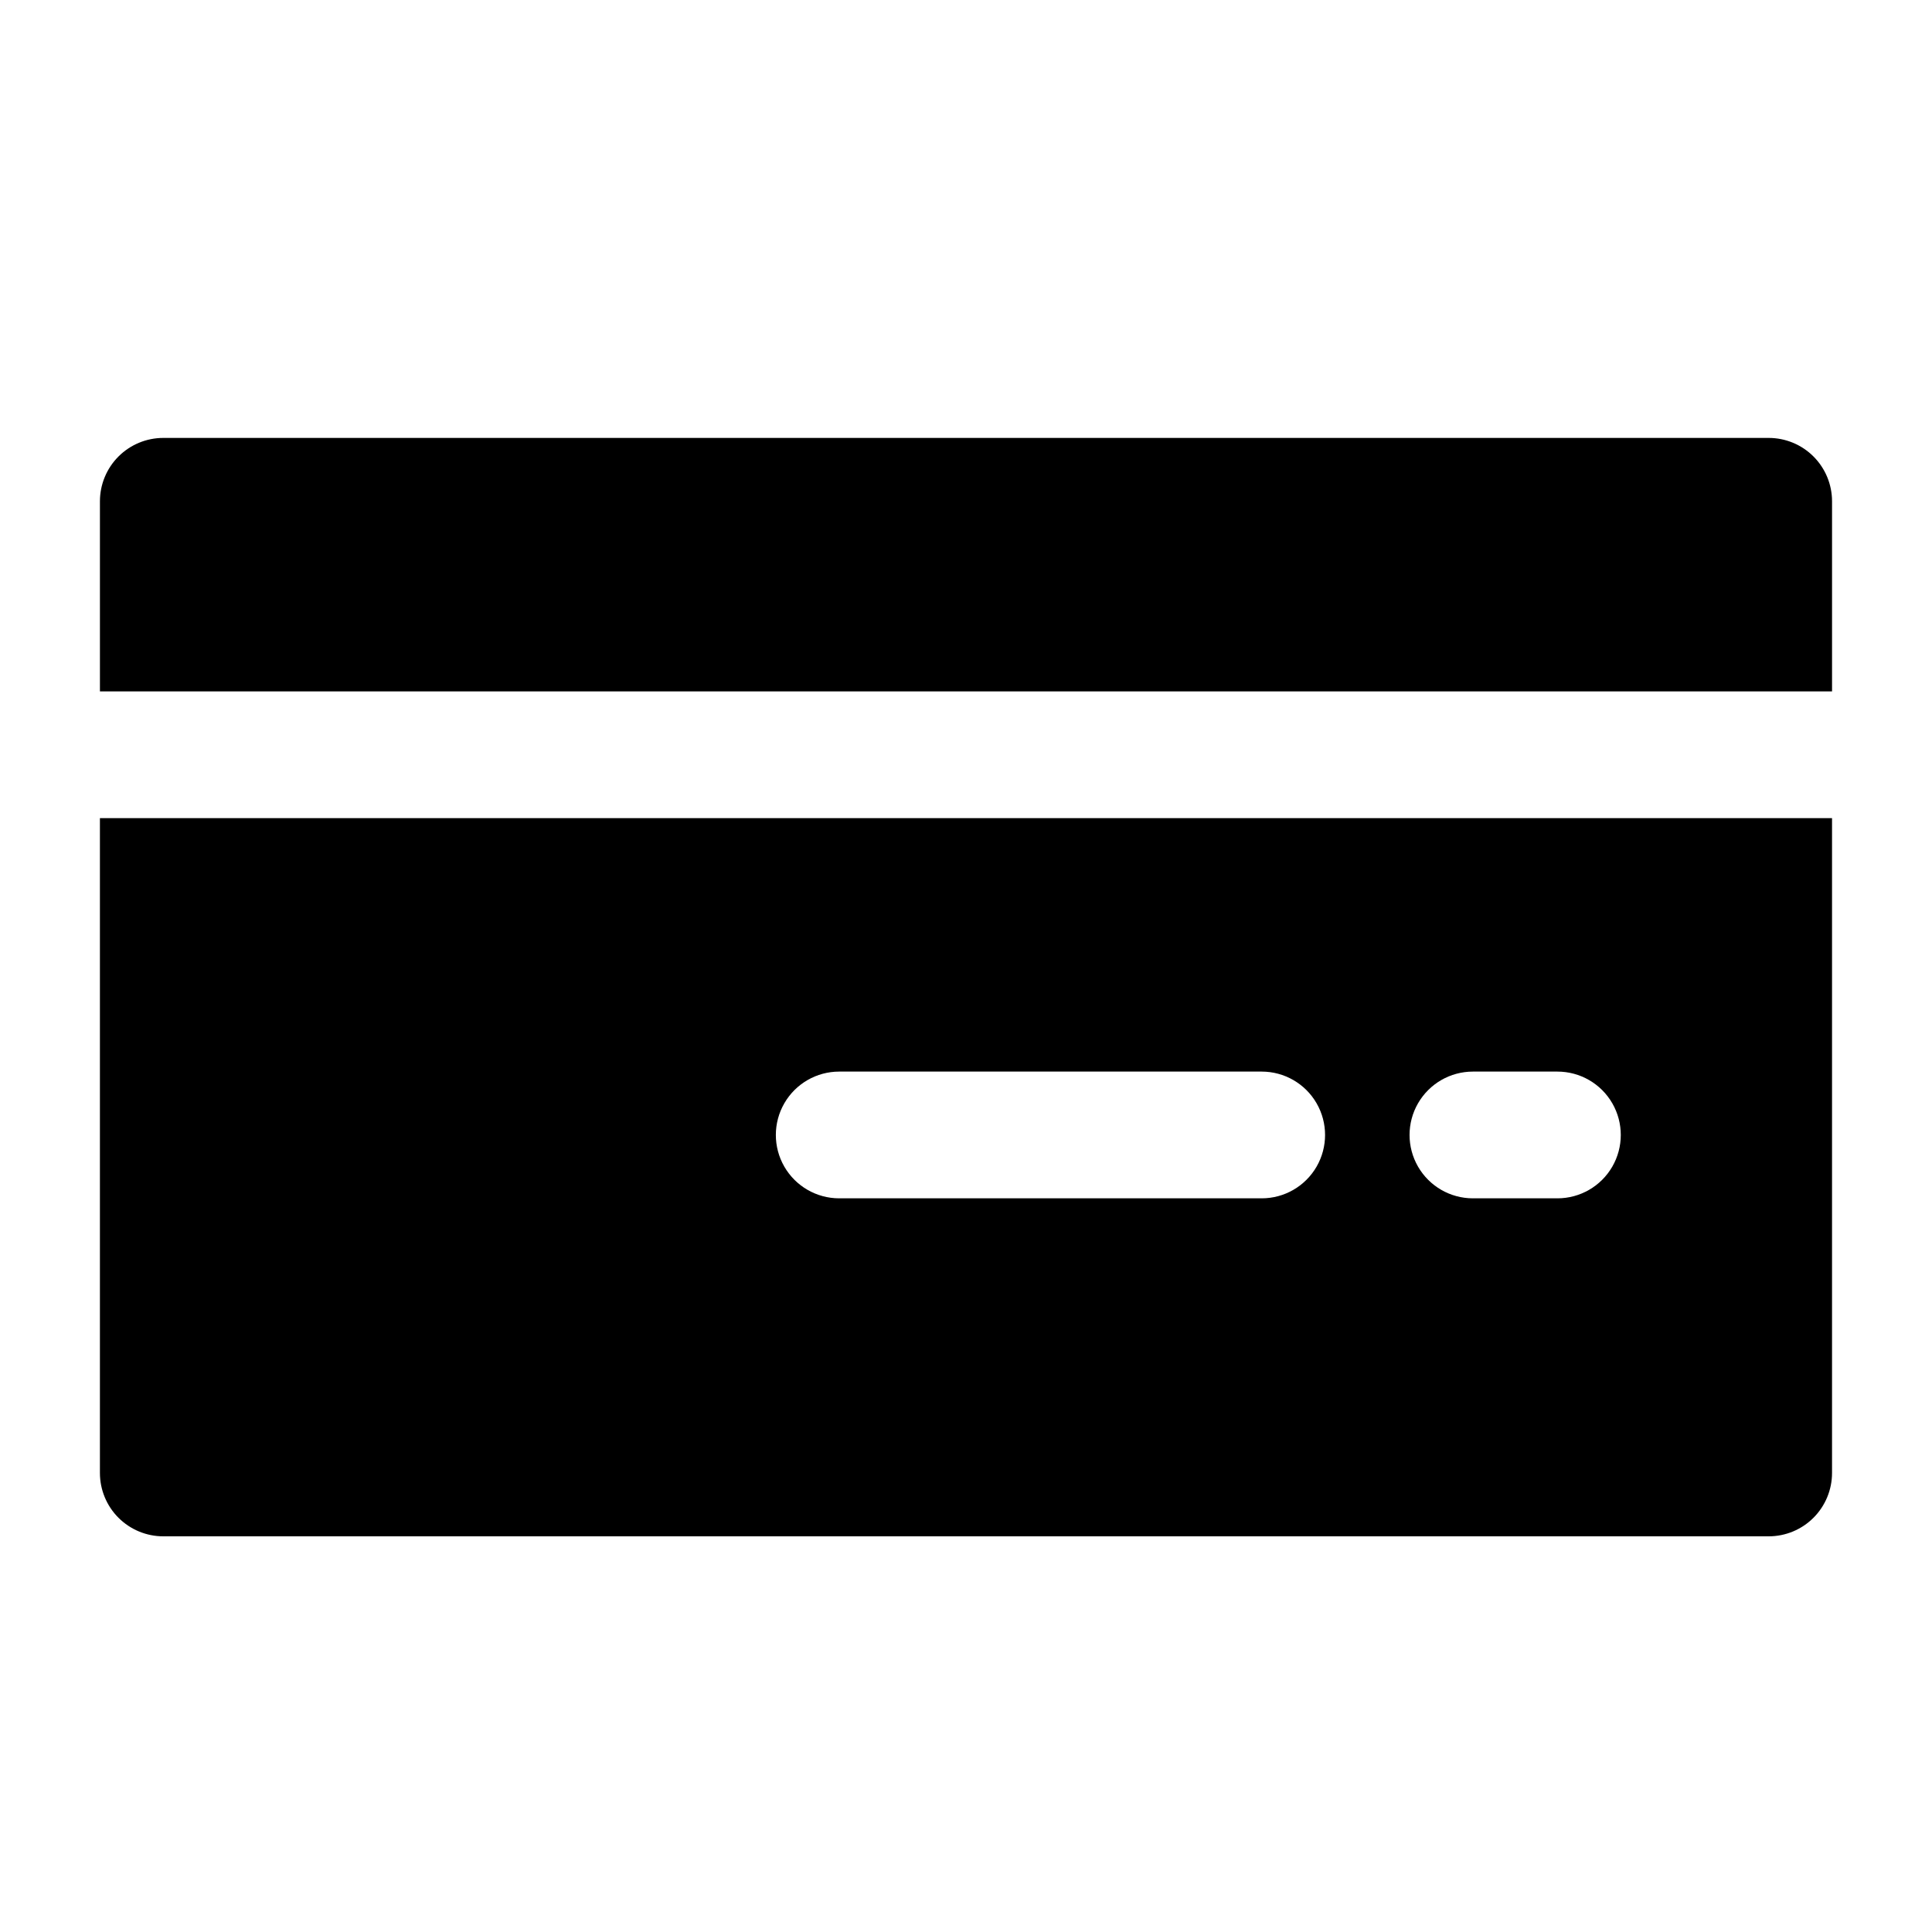
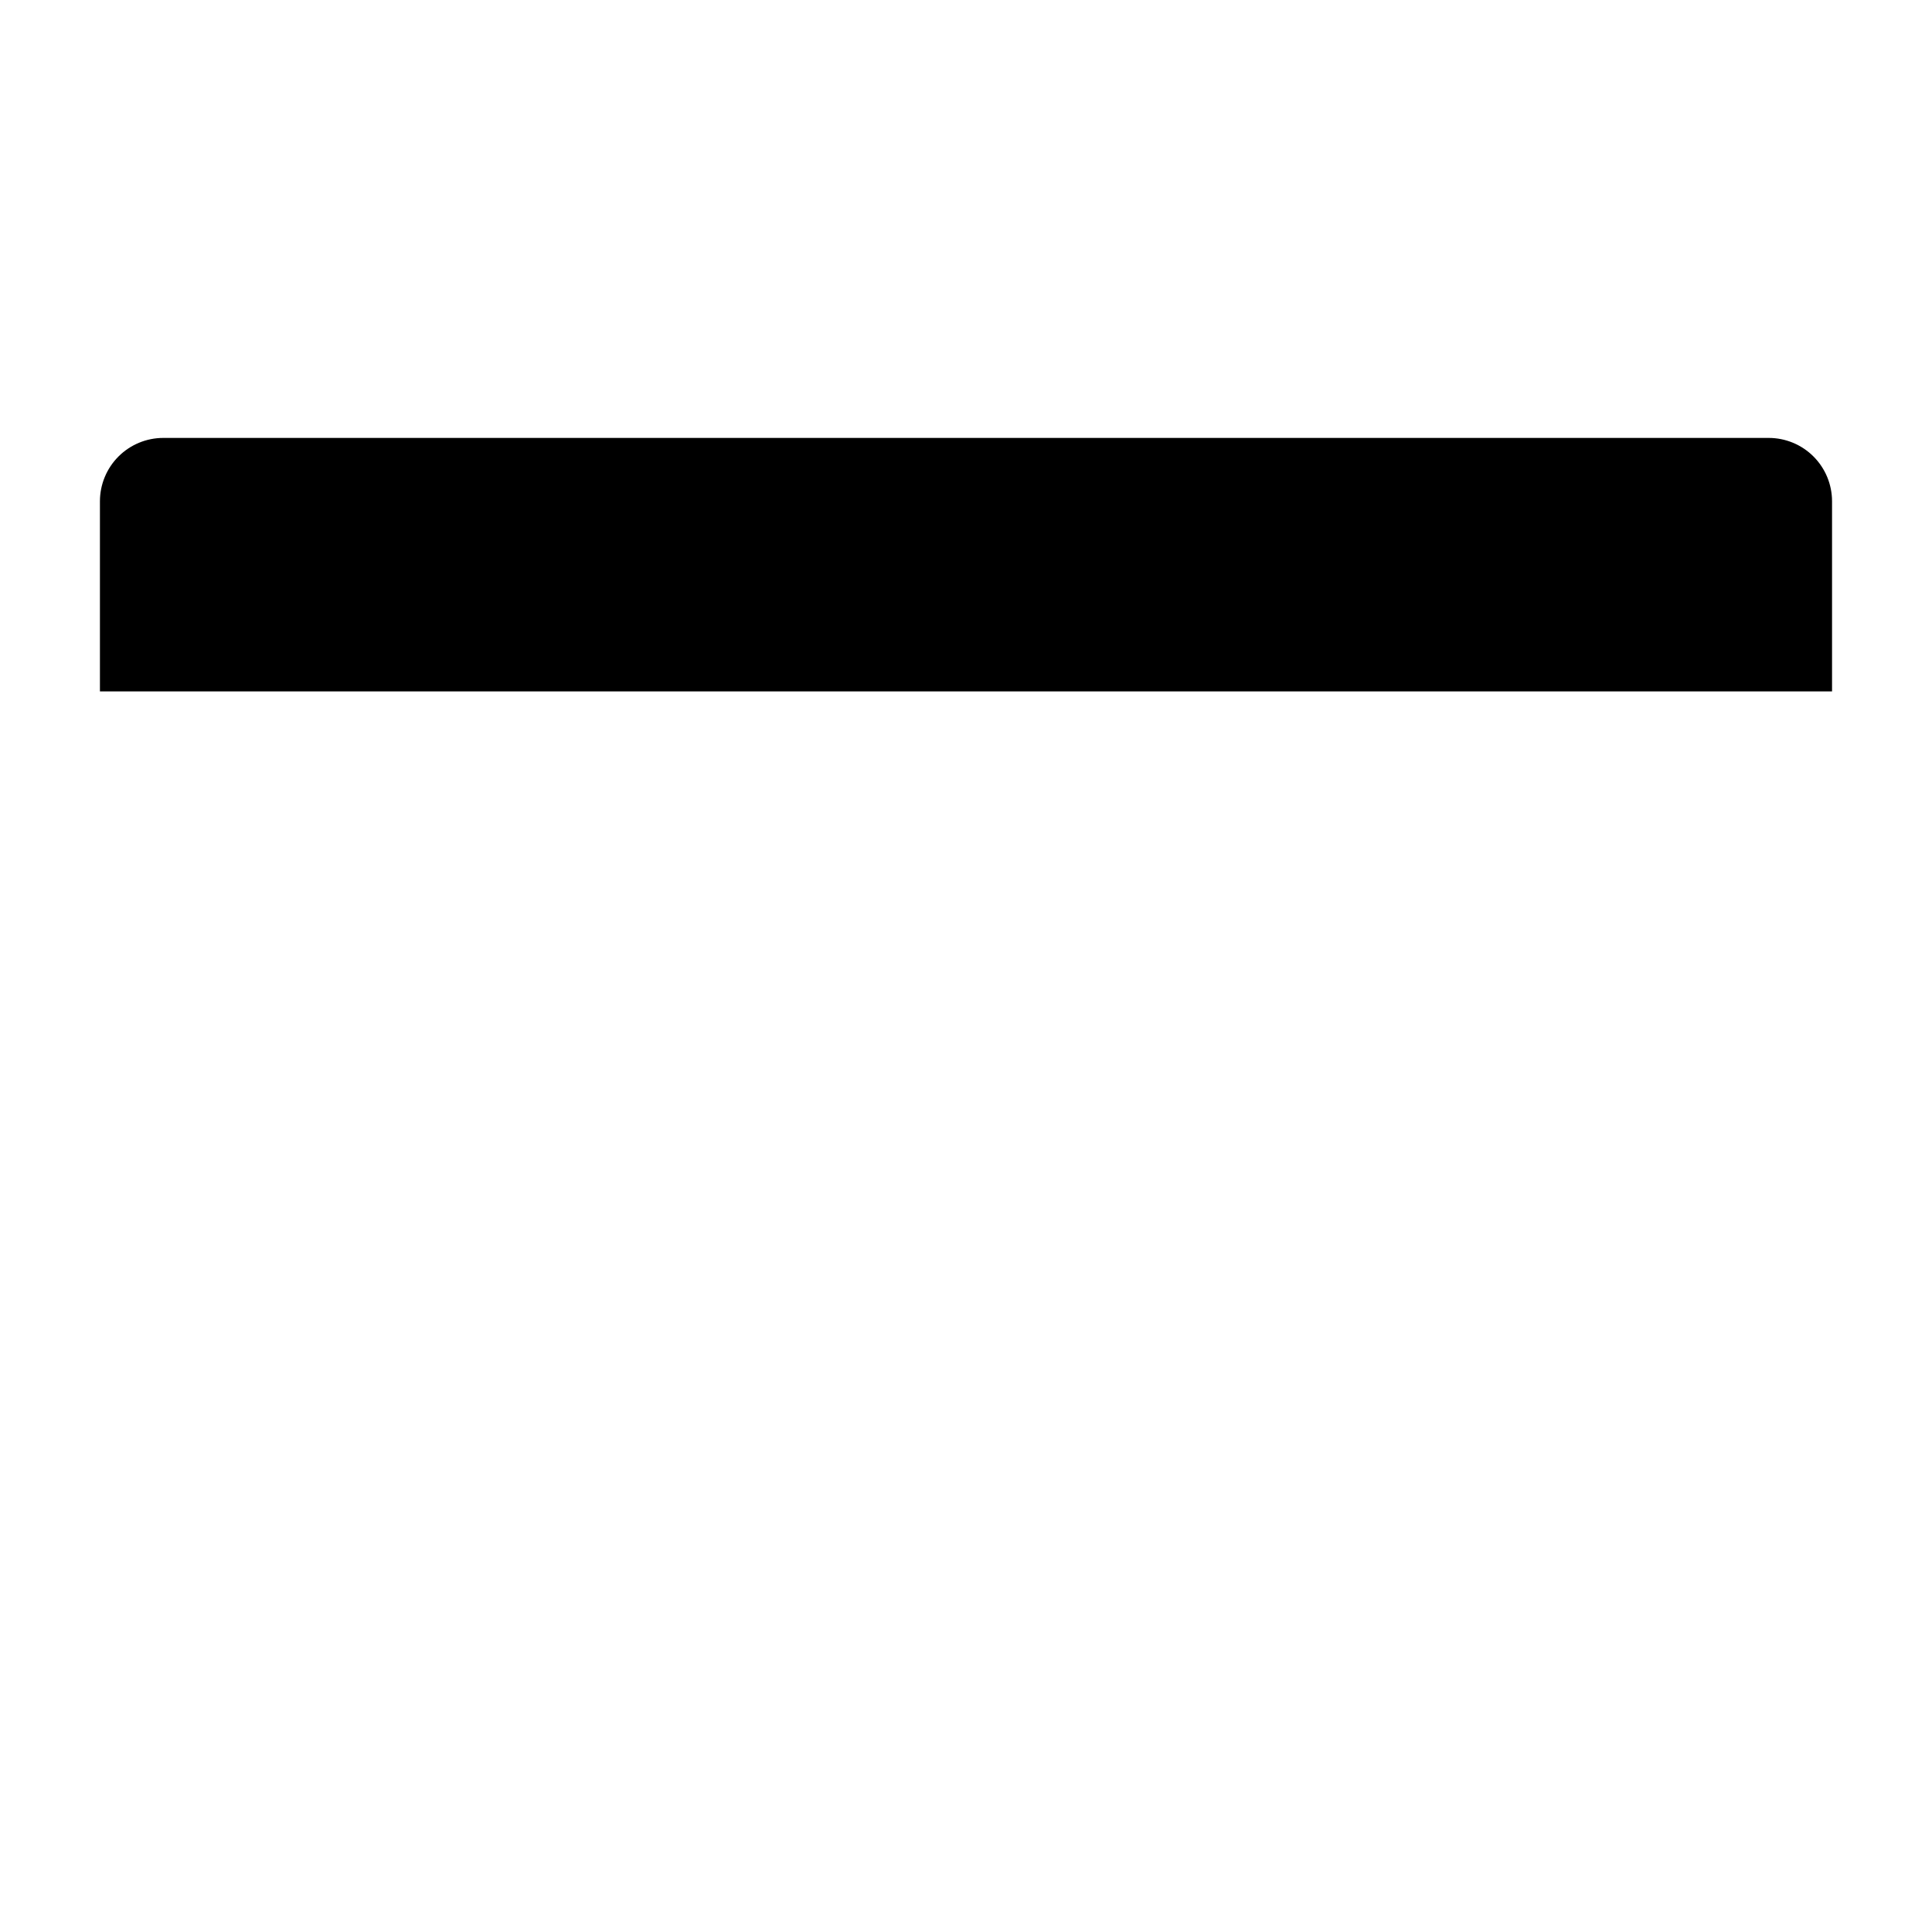
<svg xmlns="http://www.w3.org/2000/svg" fill="#000000" width="800px" height="800px" version="1.1" viewBox="144 144 512 512">
  <g>
-     <path d="m170.48 360.81v173.54c0 4.453 1.77 8.727 4.918 11.875 3.152 3.148 7.422 4.918 11.875 4.918h425.44c4.453 0 8.727-1.77 11.875-4.918 3.148-3.148 4.918-7.422 4.918-11.875v-173.54zm307.88 100.76h-111.96c-6 0-11.543-3.199-14.543-8.395-3-5.195-3-11.598 0-16.797 3-5.195 8.543-8.395 14.543-8.395h111.96c6 0 11.547 3.199 14.547 8.395 3 5.199 3 11.602 0 16.797-3 5.195-8.547 8.395-14.547 8.395zm78.371 0h-22.391c-6 0-11.543-3.199-14.543-8.395-3-5.195-3-11.598 0-16.797 3-5.195 8.543-8.395 14.543-8.395h22.391c6 0 11.543 3.199 14.543 8.395 3 5.199 3 11.602 0 16.797-3 5.195-8.543 8.395-14.543 8.395z" />
-     <path d="m629.51 327.23v-50.383c0-4.453-1.77-8.723-4.918-11.875-3.148-3.148-7.422-4.918-11.875-4.918h-425.44c-4.453 0-8.723 1.77-11.875 4.918-3.148 3.152-4.918 7.422-4.918 11.875v50.383z" />
+     <path d="m629.51 327.23v-50.383c0-4.453-1.77-8.723-4.918-11.875-3.148-3.148-7.422-4.918-11.875-4.918h-425.44c-4.453 0-8.723 1.77-11.875 4.918-3.148 3.152-4.918 7.422-4.918 11.875v50.383" />
  </g>
</svg>